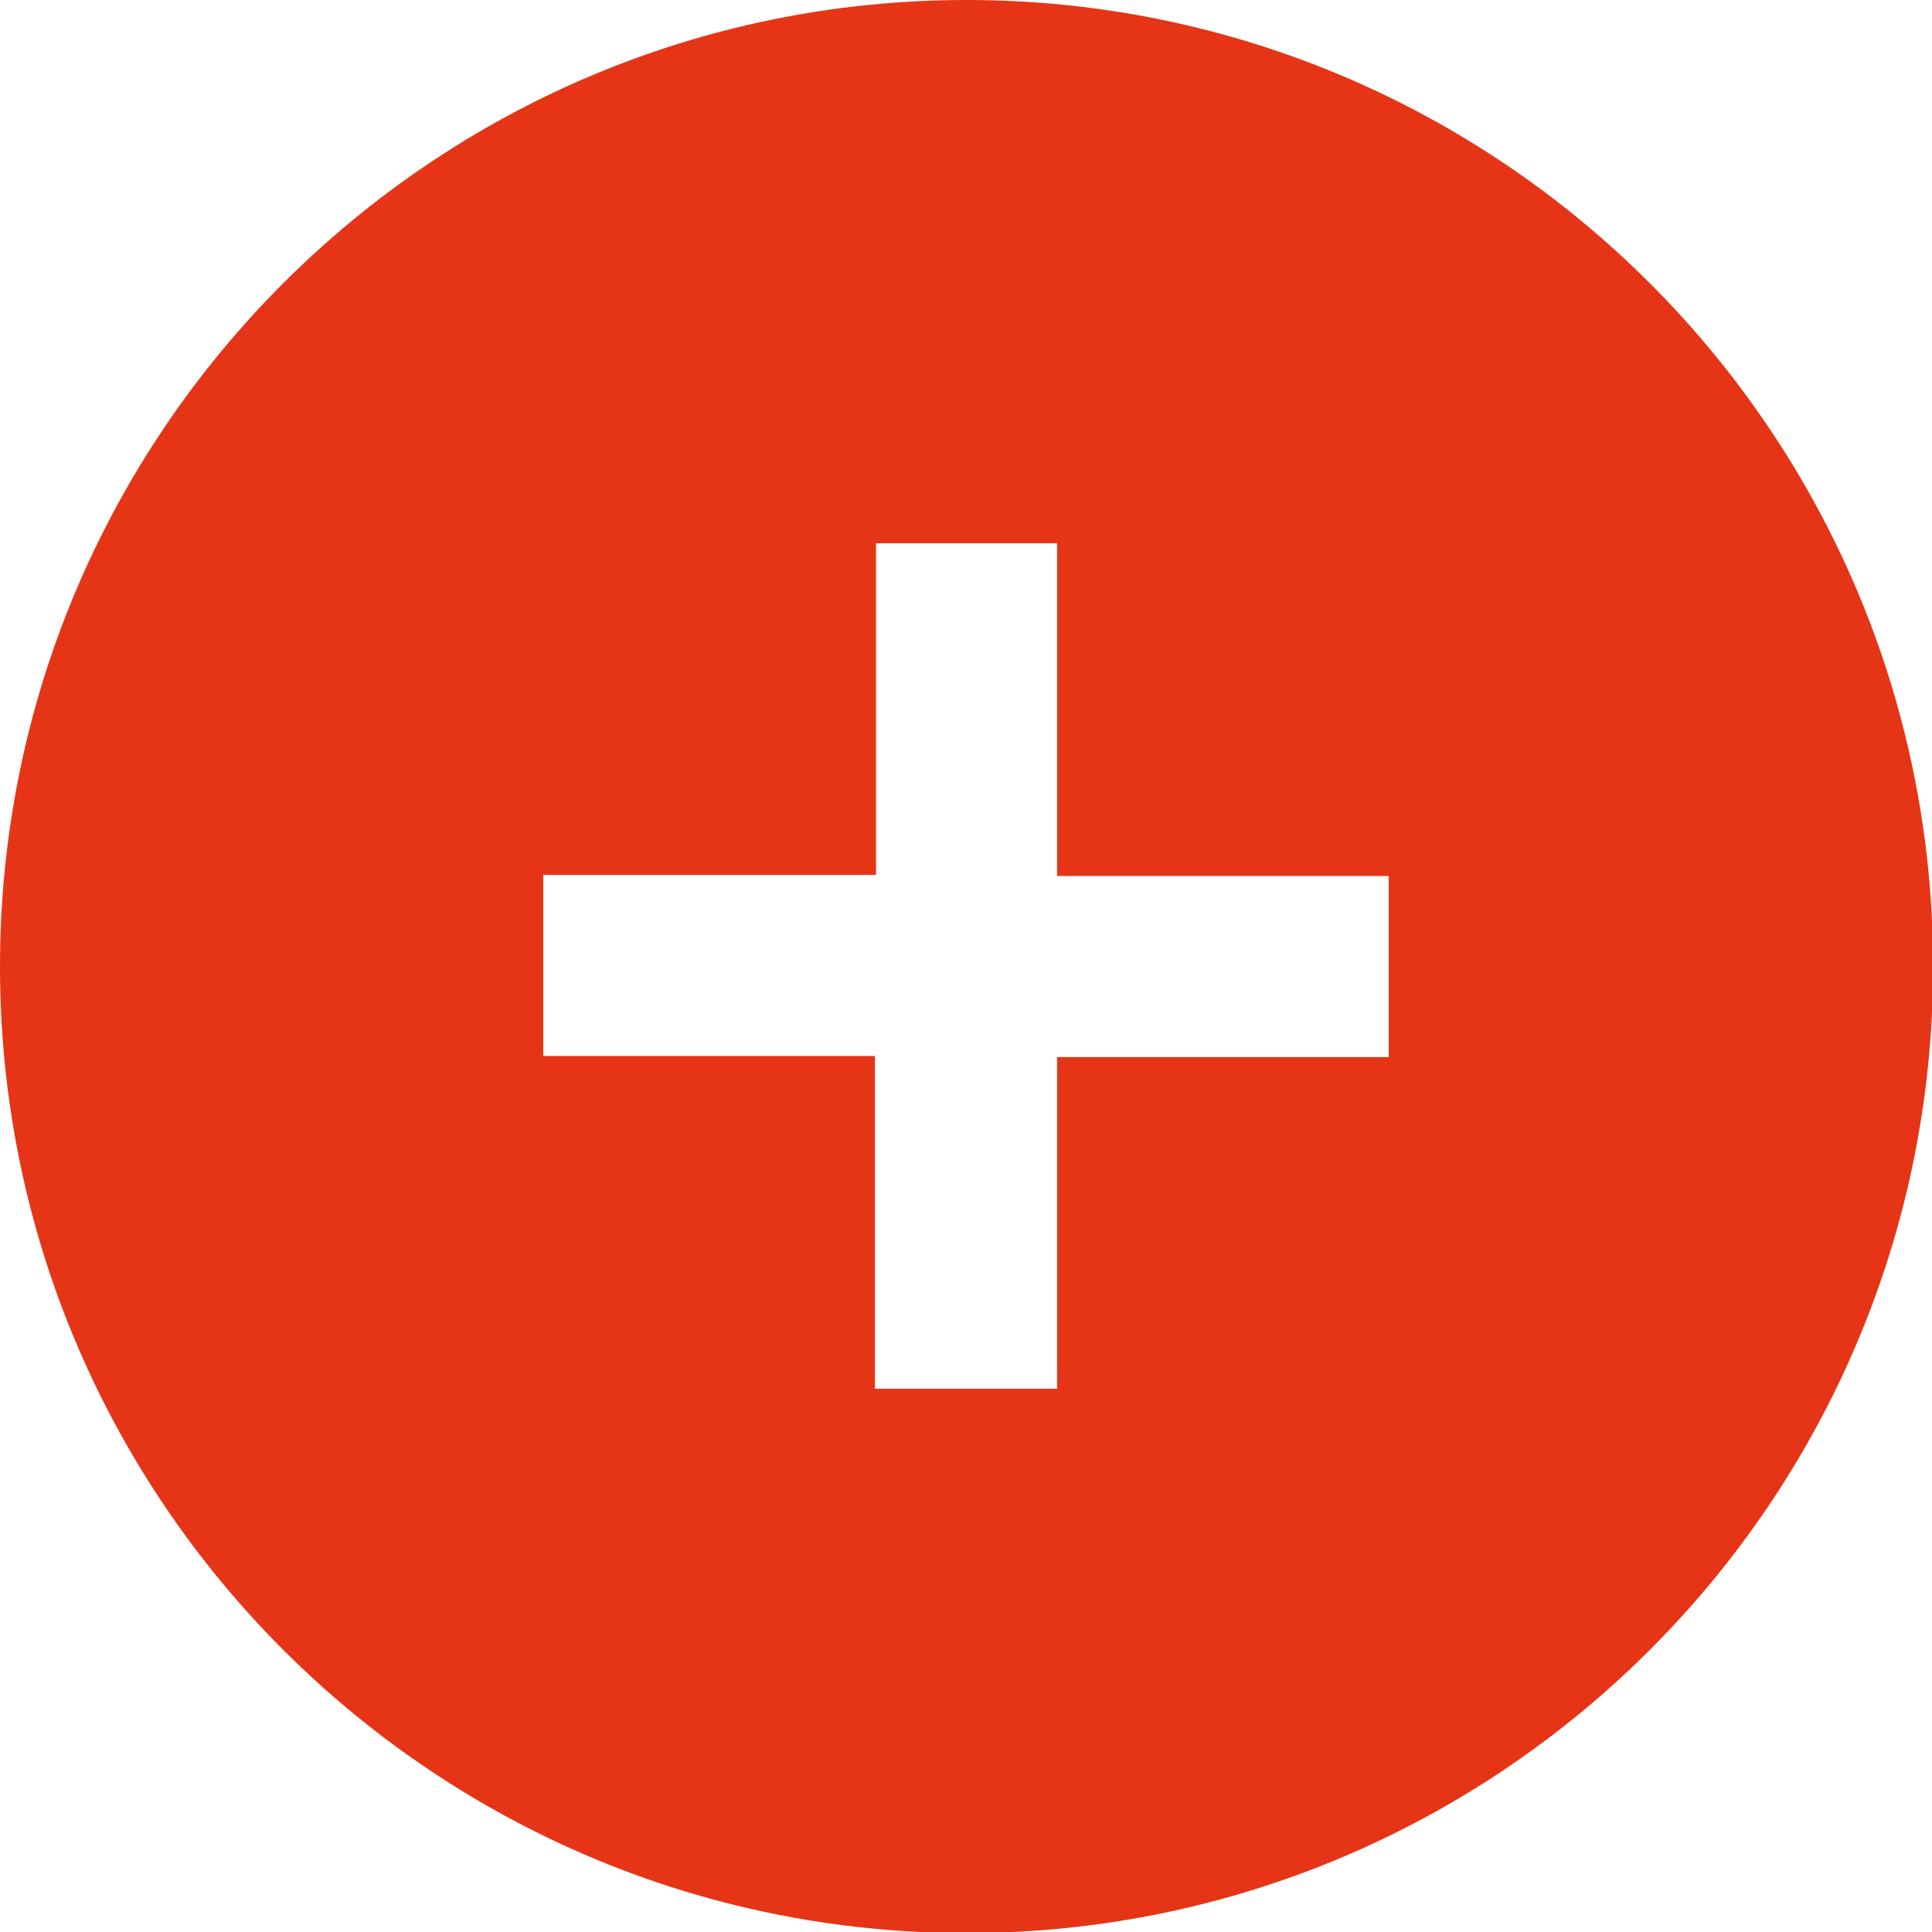
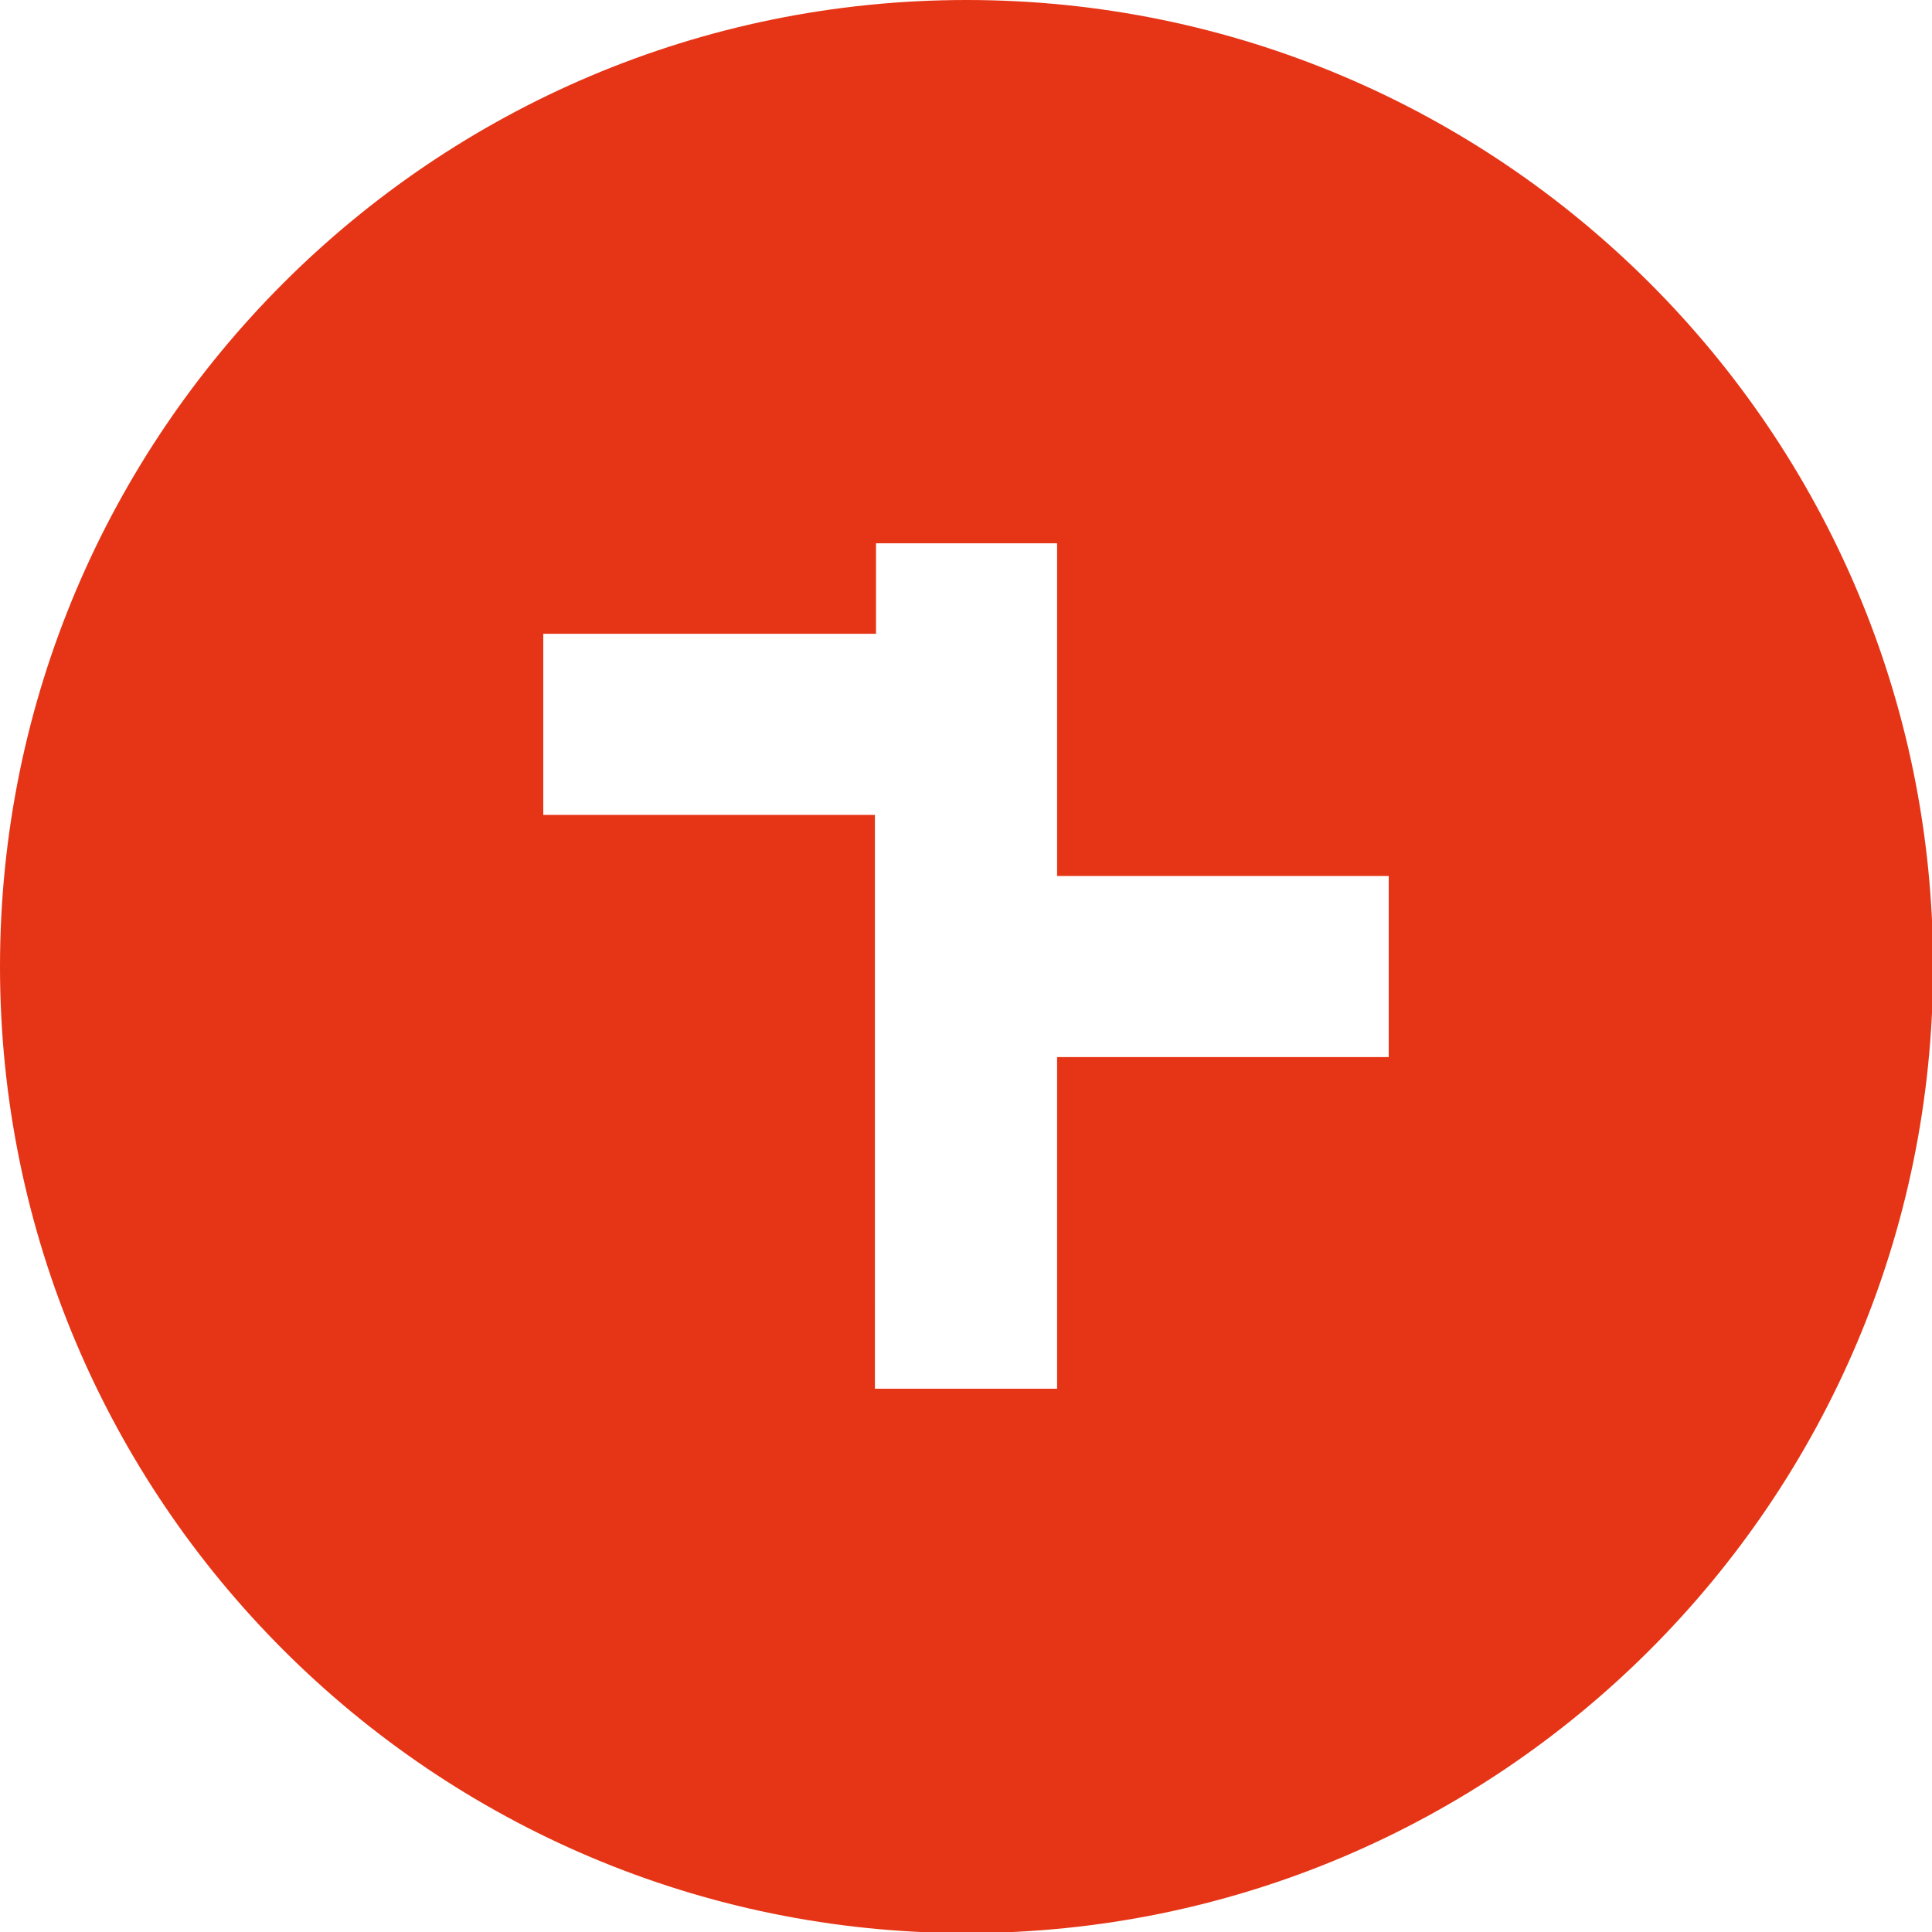
<svg xmlns="http://www.w3.org/2000/svg" version="1.1" id="Ebene_1" x="0px" y="0px" viewBox="0 0 177.1 177.1" style="enable-background:new 0 0 177.1 177.1;" xml:space="preserve">
  <style type="text/css">
	.st0{fill:#E53516;}
</style>
  <g>
-     <path class="st0" d="M0,88.6C0,39.7,39.7,0,88.6,0s88.6,39.7,88.6,88.6s-39.7,88.6-88.6,88.6S0,137.5,0,88.6z M96.9,127.3V119V96.9   H119h8.3V80.3H119H96.9V58.1v-8.3H80.3v8.3v22.1H58.1h-8.3v16.6h8.3h22.1V119v8.3H96.9z" />
+     <path class="st0" d="M0,88.6C0,39.7,39.7,0,88.6,0s88.6,39.7,88.6,88.6s-39.7,88.6-88.6,88.6S0,137.5,0,88.6z M96.9,127.3V119V96.9   H119h8.3V80.3H119H96.9V58.1v-8.3H80.3v8.3H58.1h-8.3v16.6h8.3h22.1V119v8.3H96.9z" />
  </g>
</svg>